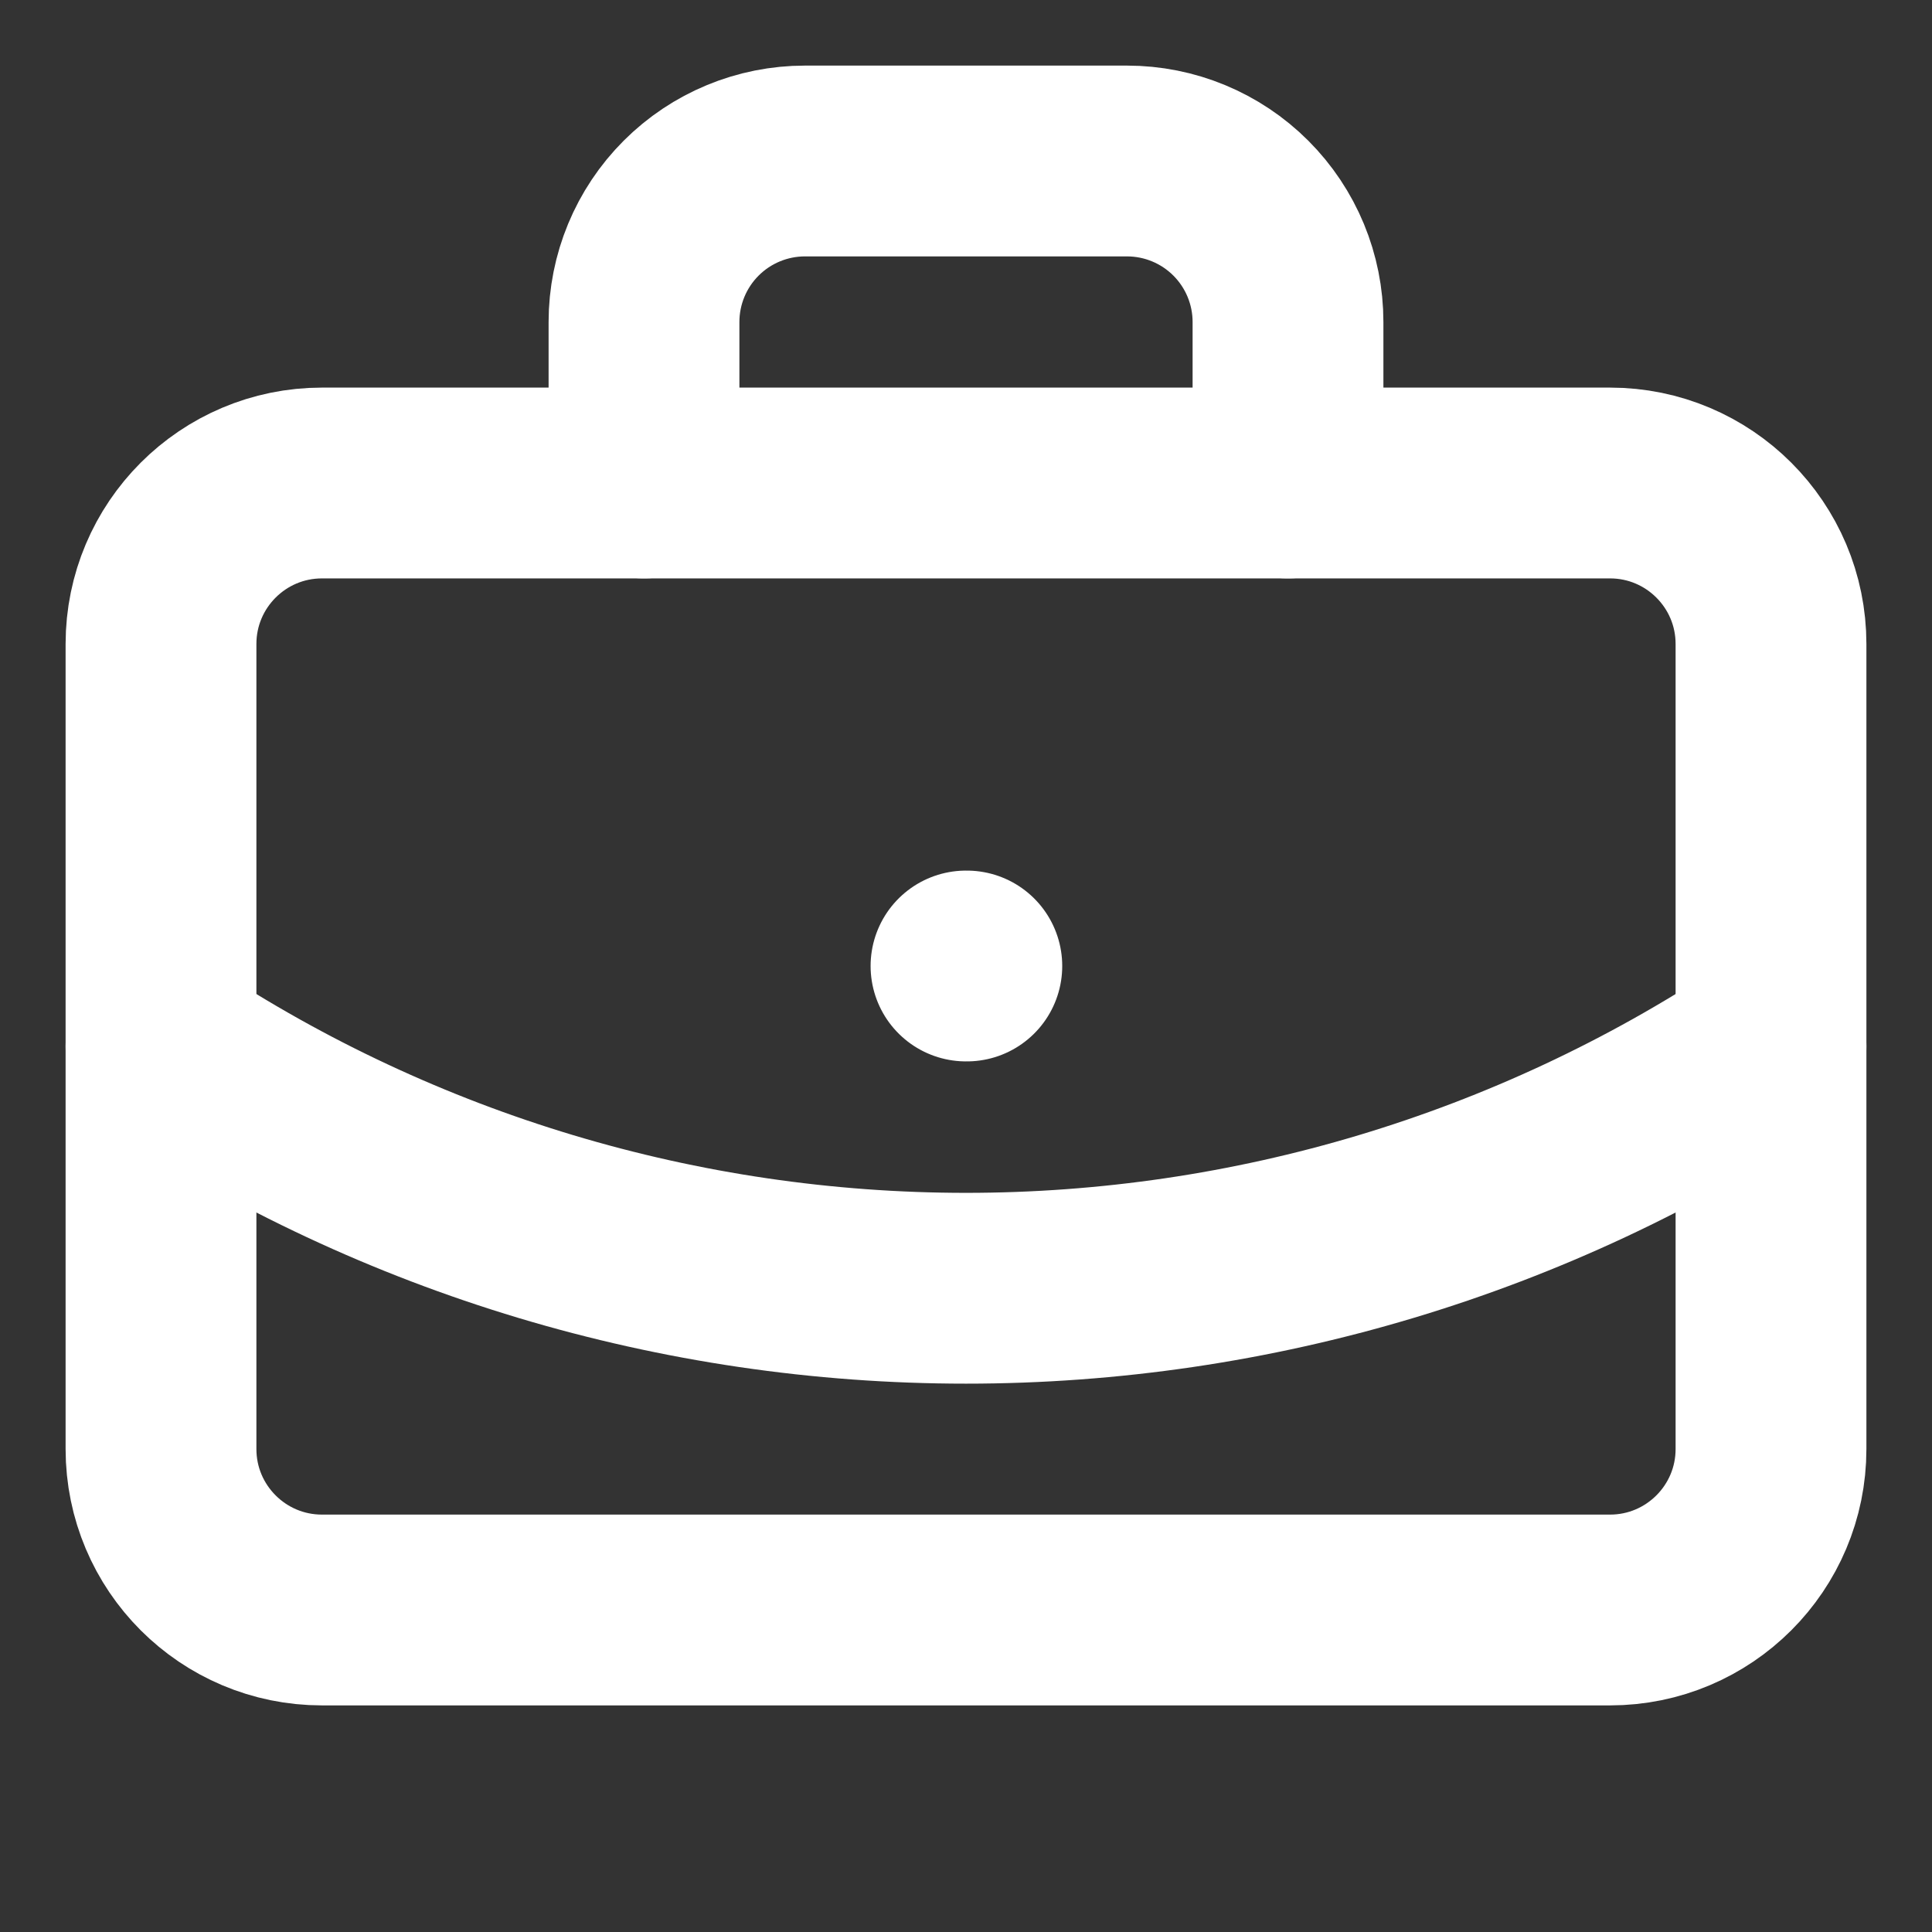
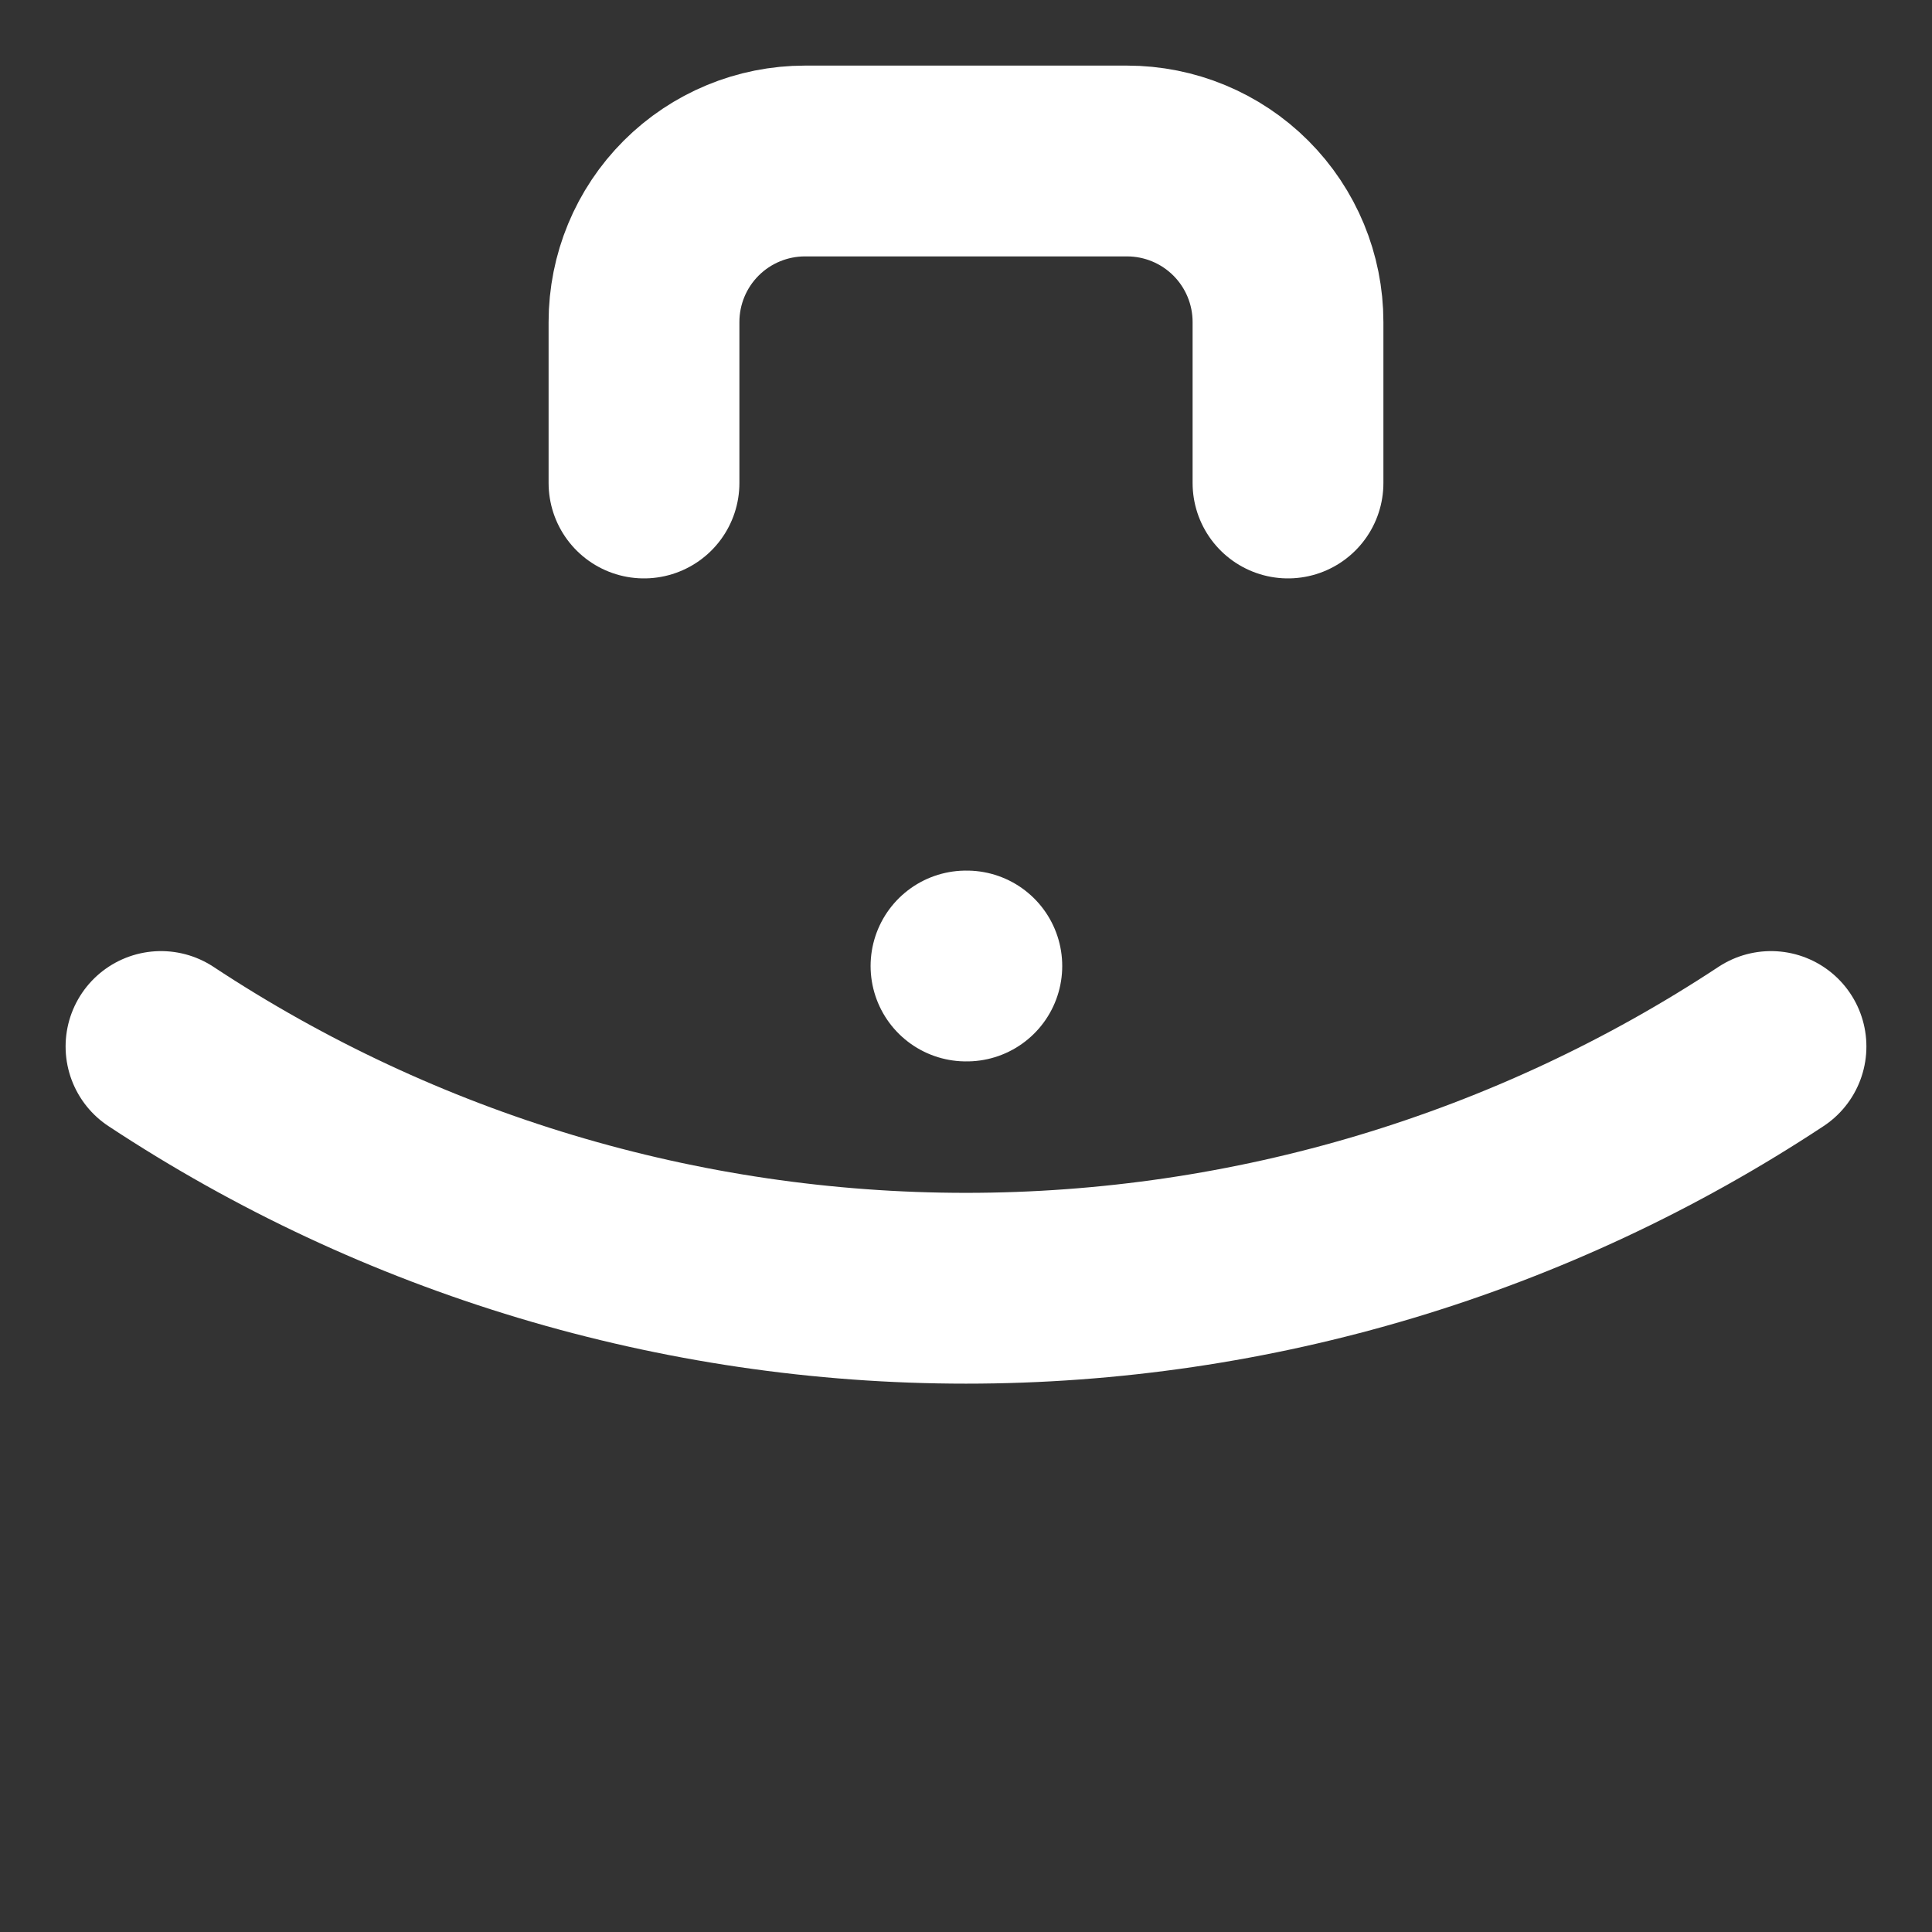
<svg xmlns="http://www.w3.org/2000/svg" width="54" height="54" viewBox="0 0 54 54" fill="none">
  <rect x="0" y="0" width="54" height="54" fill="#333333" stroke="none" />
  <path d="M27 27H27.023M36 13.5V9C36 7.807 35.526 6.662 34.682 5.818C33.838 4.974 32.694 4.5 31.5 4.5H22.5C21.306 4.5 20.162 4.974 19.318 5.818C18.474 6.662 18 7.807 18 9V13.5M49.5 29.25C42.824 33.658 35 36.007 27 36.007C19 36.007 11.176 33.658 4.5 29.25" stroke="white" stroke-width="5.333" stroke-linecap="round" stroke-linejoin="round" />
-   <path d="M45 13.5H9C6.515 13.5 4.5 15.515 4.5 18V40.5C4.5 42.985 6.515 45 9 45H45C47.485 45 49.5 42.985 49.5 40.5V18C49.5 15.515 47.485 13.5 45 13.5Z" stroke="white" stroke-width="5.333" stroke-linecap="round" stroke-linejoin="round" />
</svg>